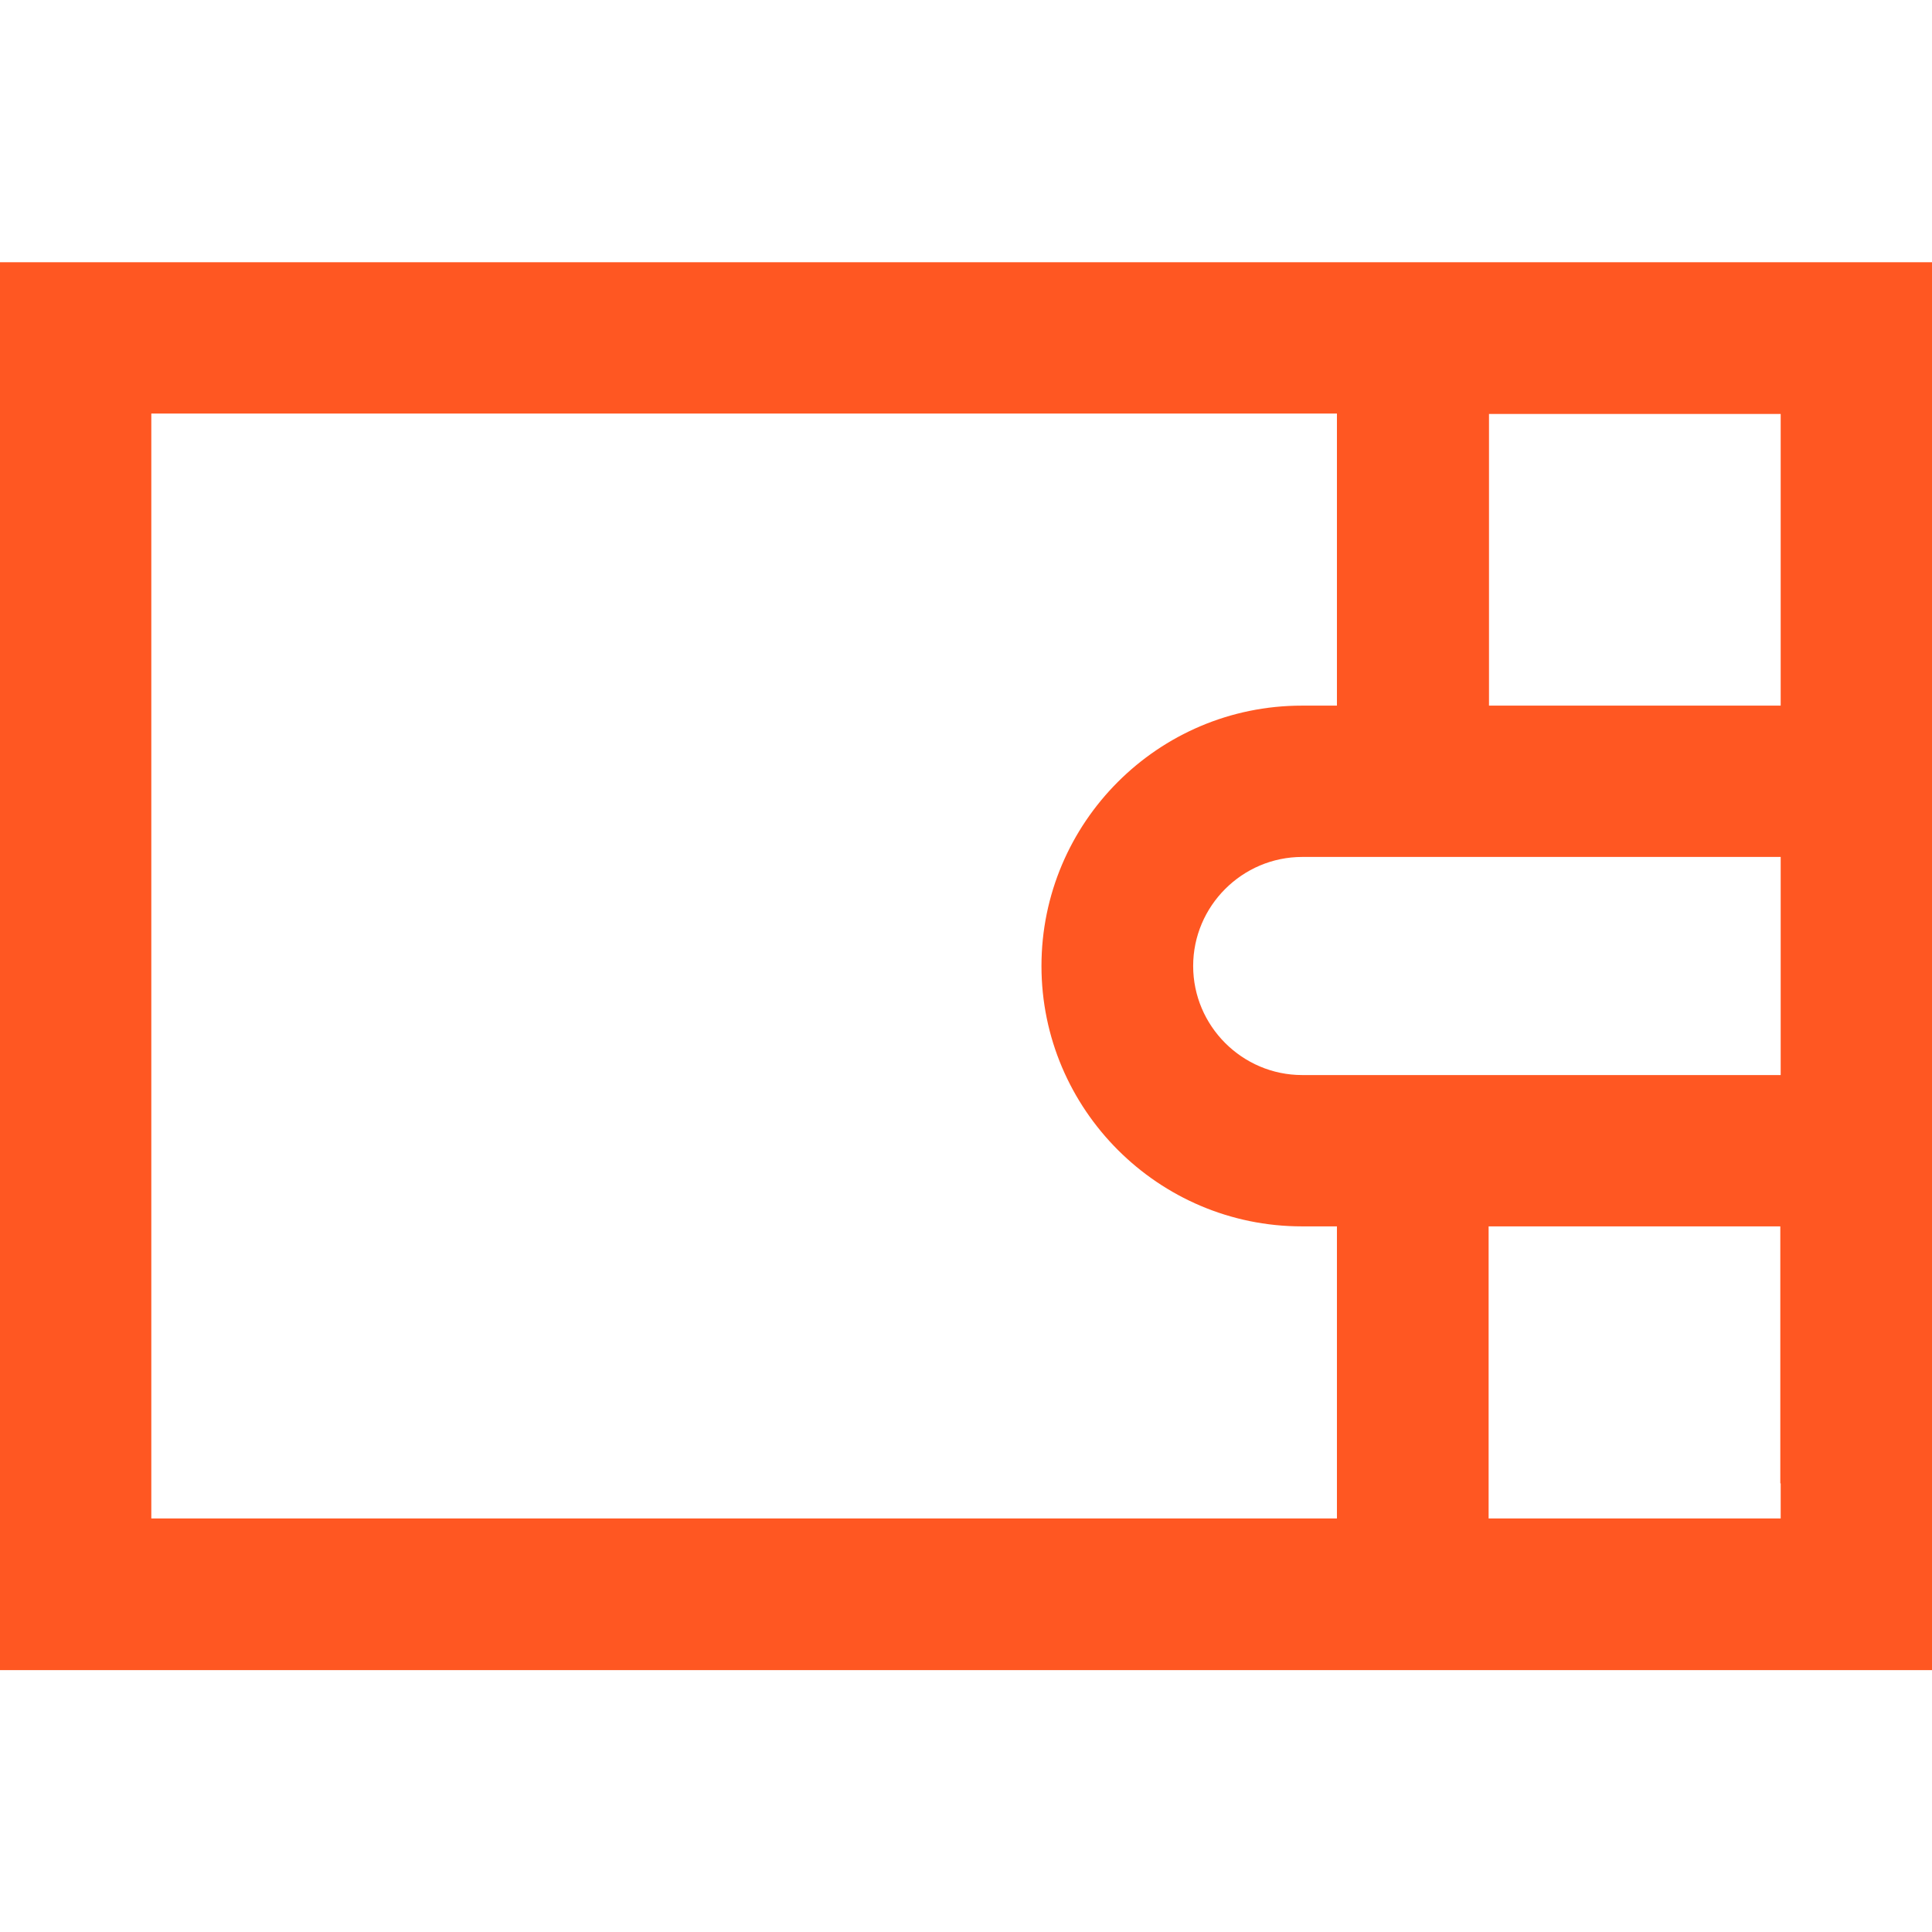
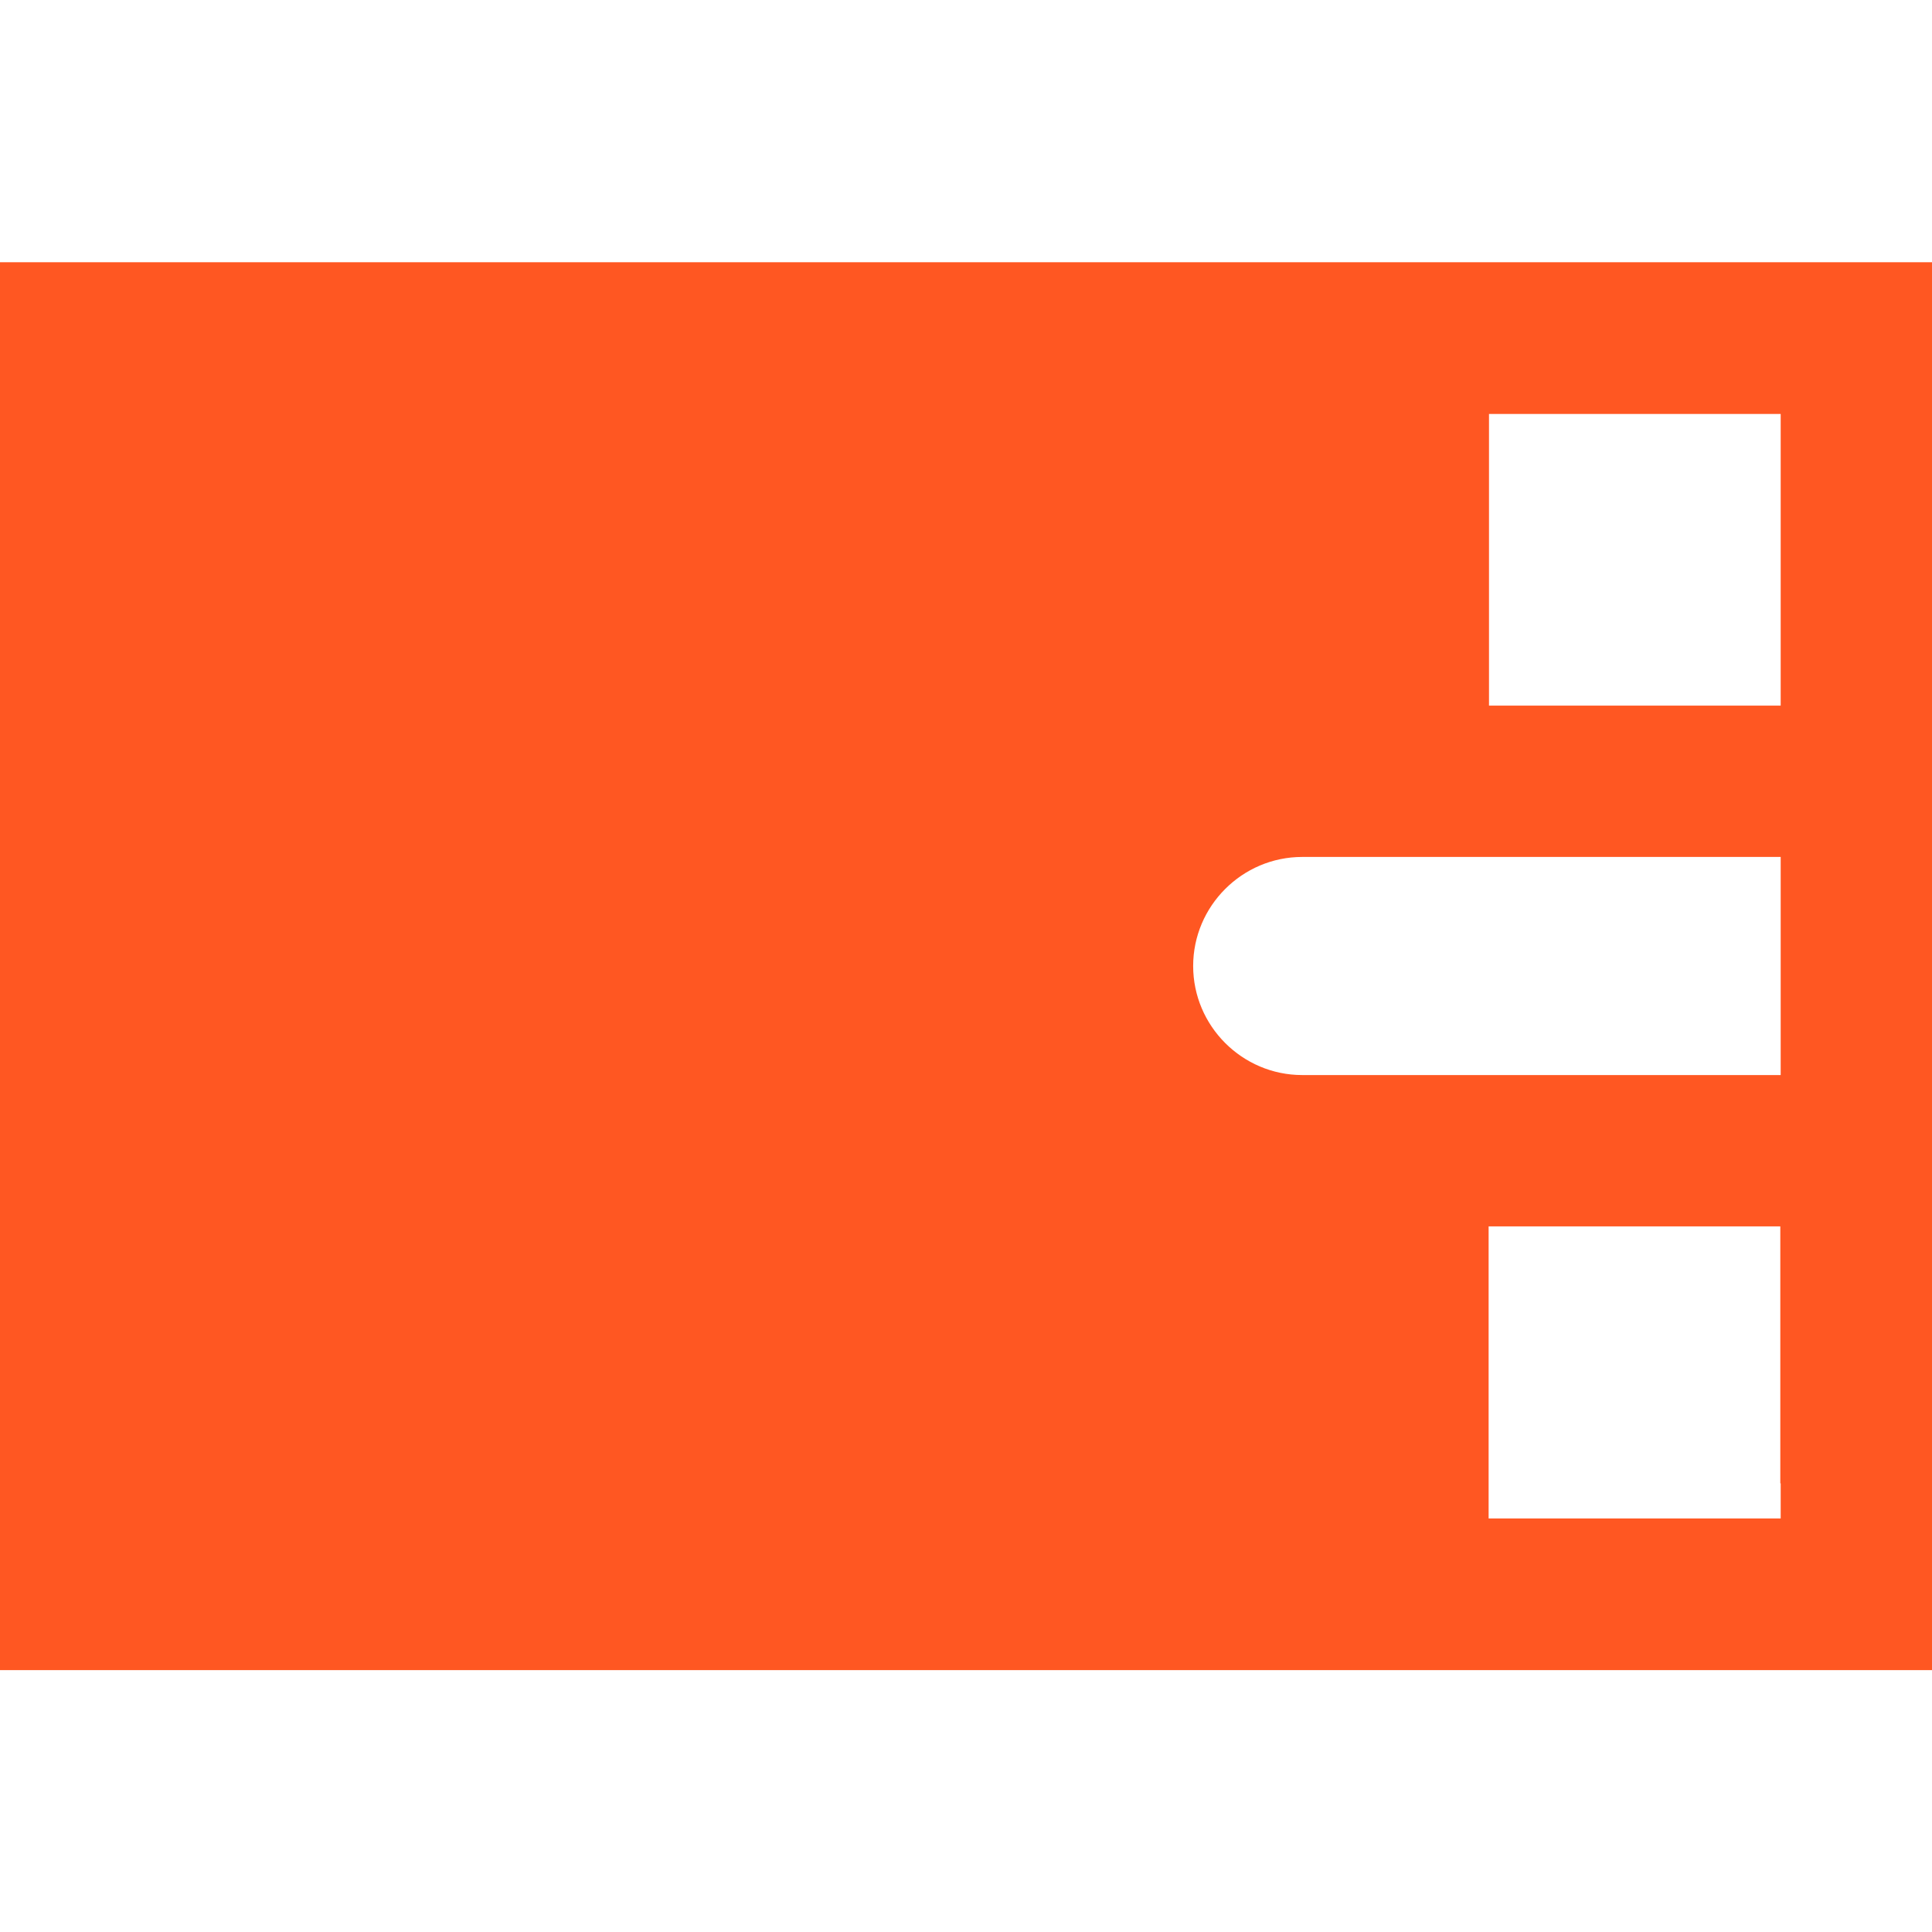
<svg xmlns="http://www.w3.org/2000/svg" id="Слой_1" x="0px" y="0px" viewBox="0 0 512 512" style="enable-background:new 0 0 512 512;" xml:space="preserve">
  <style type="text/css"> .st0{fill:#FF5722;} </style>
-   <path class="st0" d="M471.9,69.5h-9.3H394H40.1H20.1H0v20.1v20.1v292.7v20.1v20.1h20.1h20.1H407h55.5h9.3H512v-40.1v-9.3v-81.8 V151.7v-32.8v-9.3V69.5H471.9z M354.4,402.4H40.1V109.6h314.2V187h-9.3c-38.1,0-69,31-69,69s31,69,69,69h9.3V402.4z M471.9,393.1 v9.3h-9.3H407h-12.5V325h77.3V393.1z M471.9,284.9H345.1c-15.9,0-28.9-13-28.9-28.9s13-28.9,28.9-28.9h126.8V284.9z M471.9,118.9 v32.8V187h-77.3v-77.3h68h9.3V118.9z" />
+   <path class="st0" d="M471.9,69.5h-9.3H394H40.1H20.1H0v20.1v20.1v292.7v20.1v20.1h20.1h20.1H407h55.5h9.3H512v-40.1v-9.3v-81.8 V151.7v-32.8v-9.3V69.5H471.9z M354.4,402.4H40.1V109.6V187h-9.3c-38.1,0-69,31-69,69s31,69,69,69h9.3V402.4z M471.9,393.1 v9.3h-9.3H407h-12.5V325h77.3V393.1z M471.9,284.9H345.1c-15.9,0-28.9-13-28.9-28.9s13-28.9,28.9-28.9h126.8V284.9z M471.9,118.9 v32.8V187h-77.3v-77.3h68h9.3V118.9z" />
</svg>